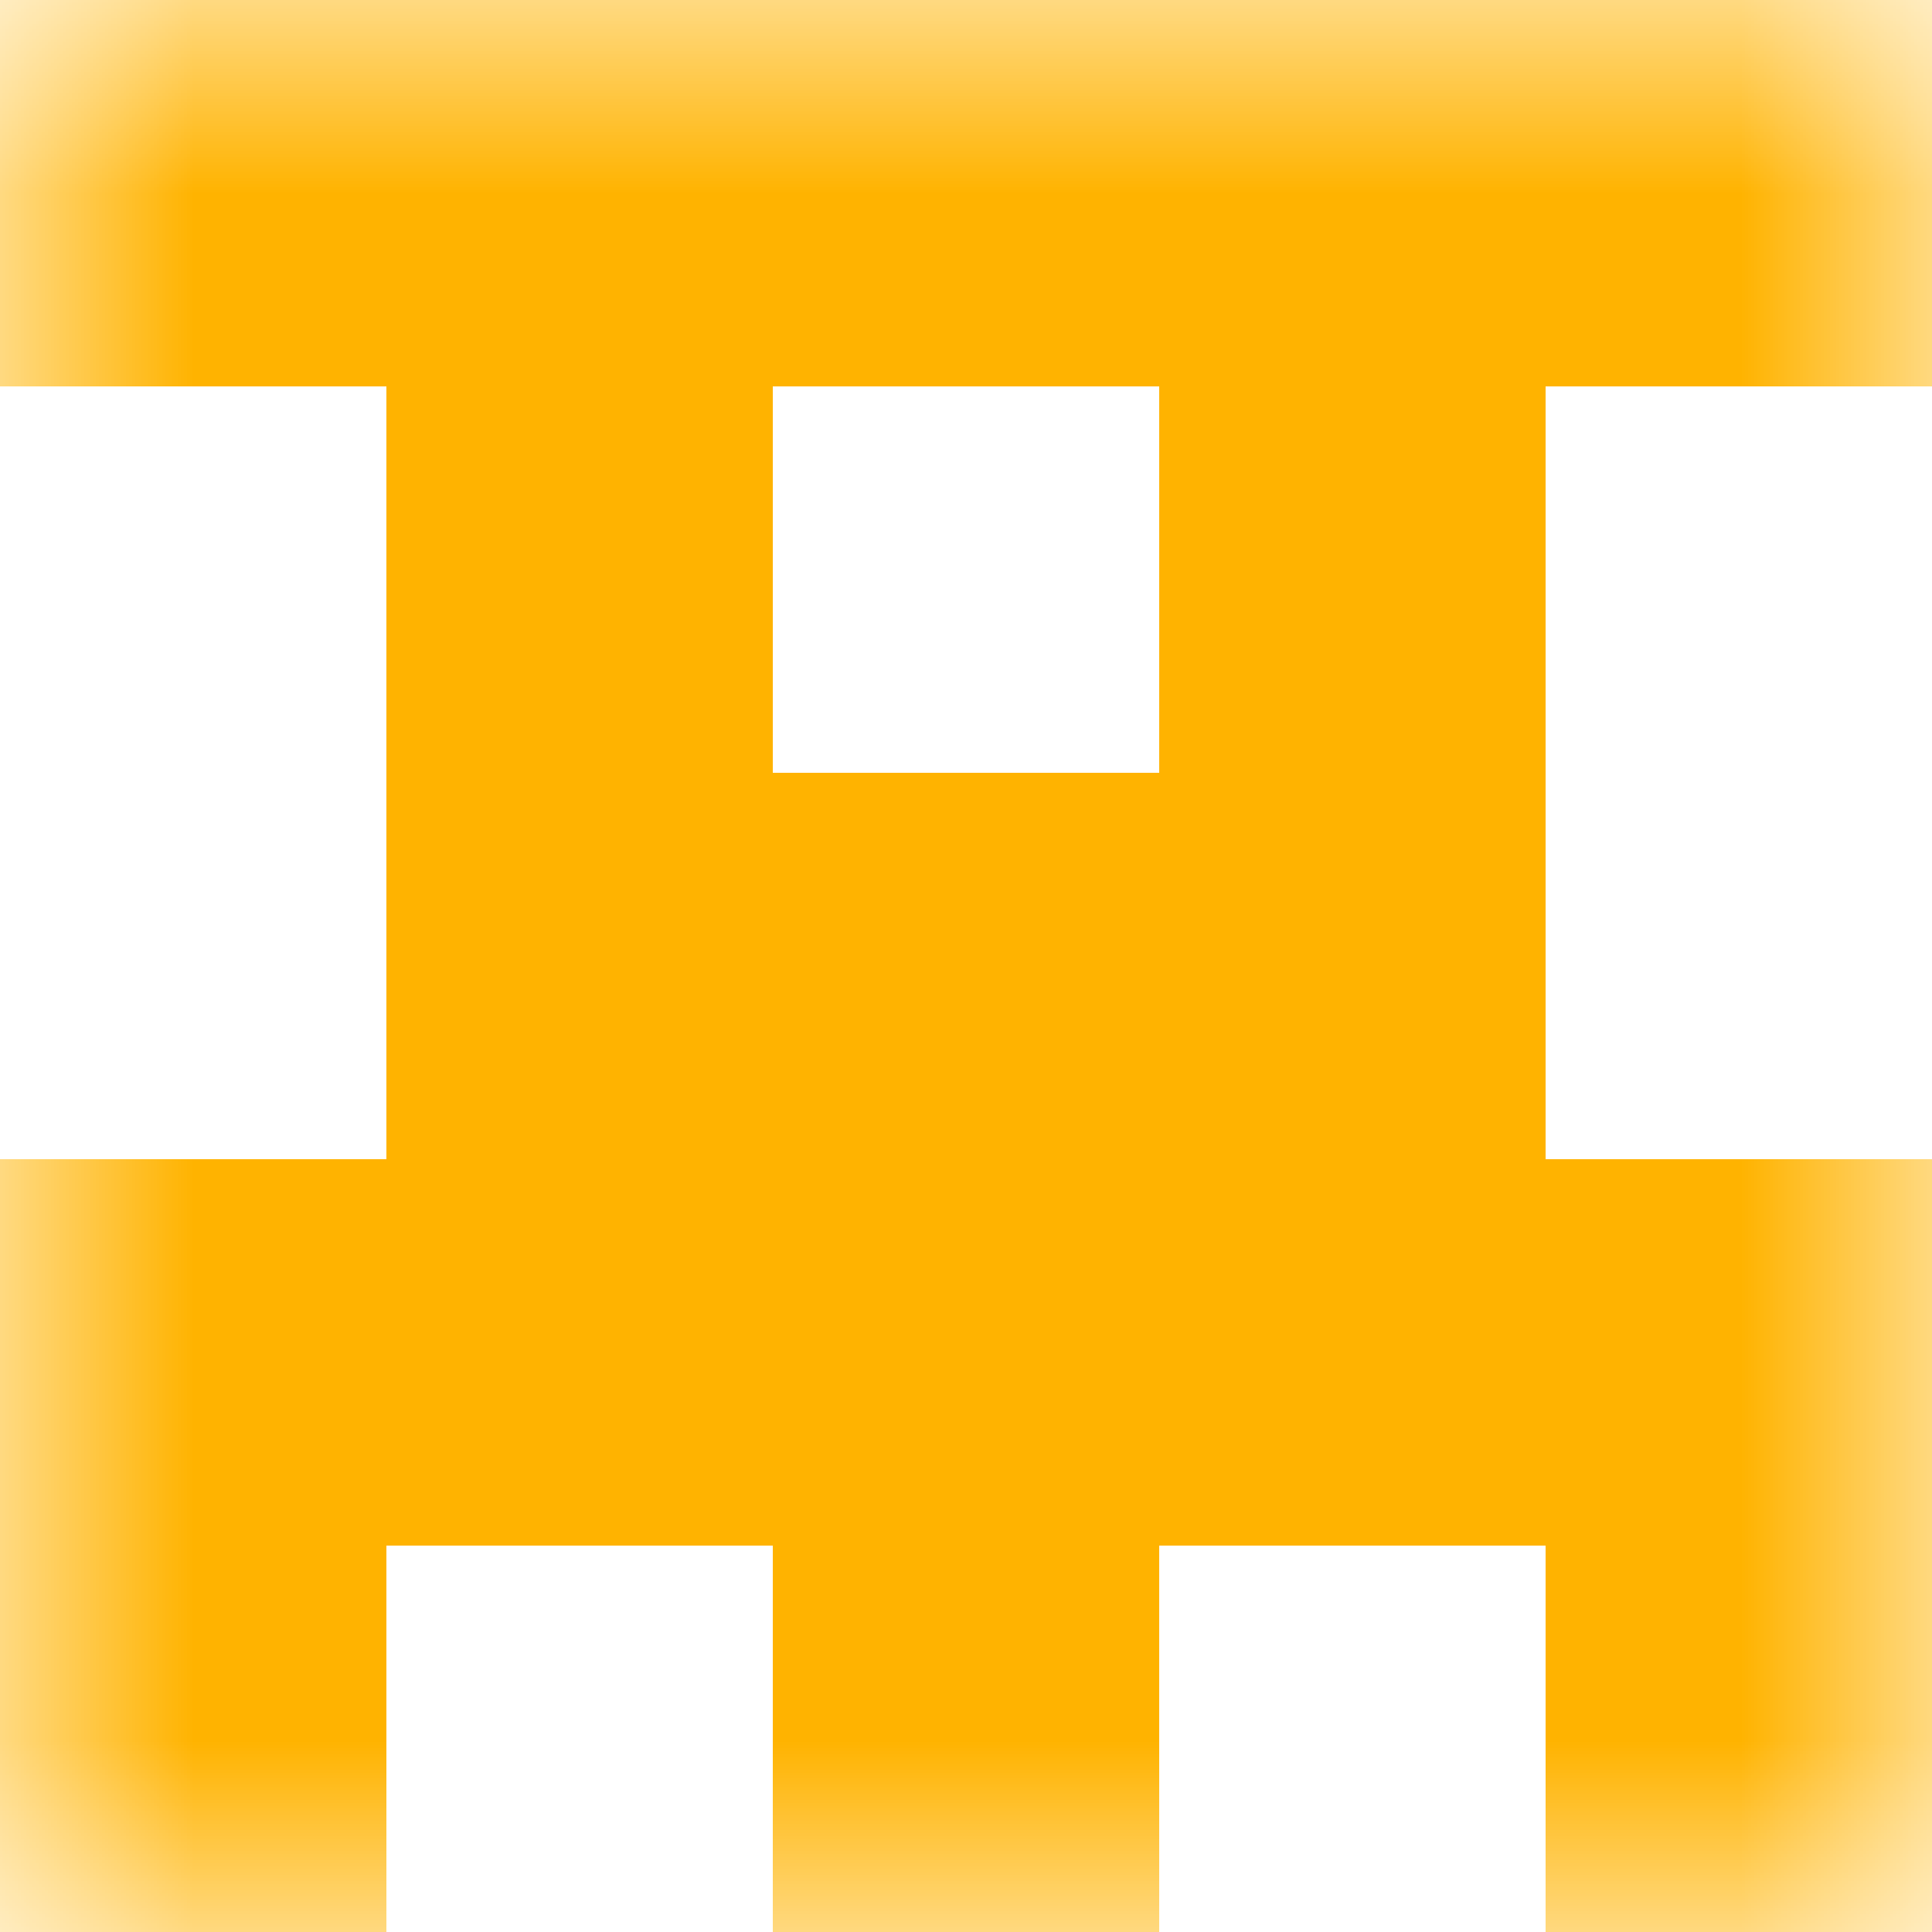
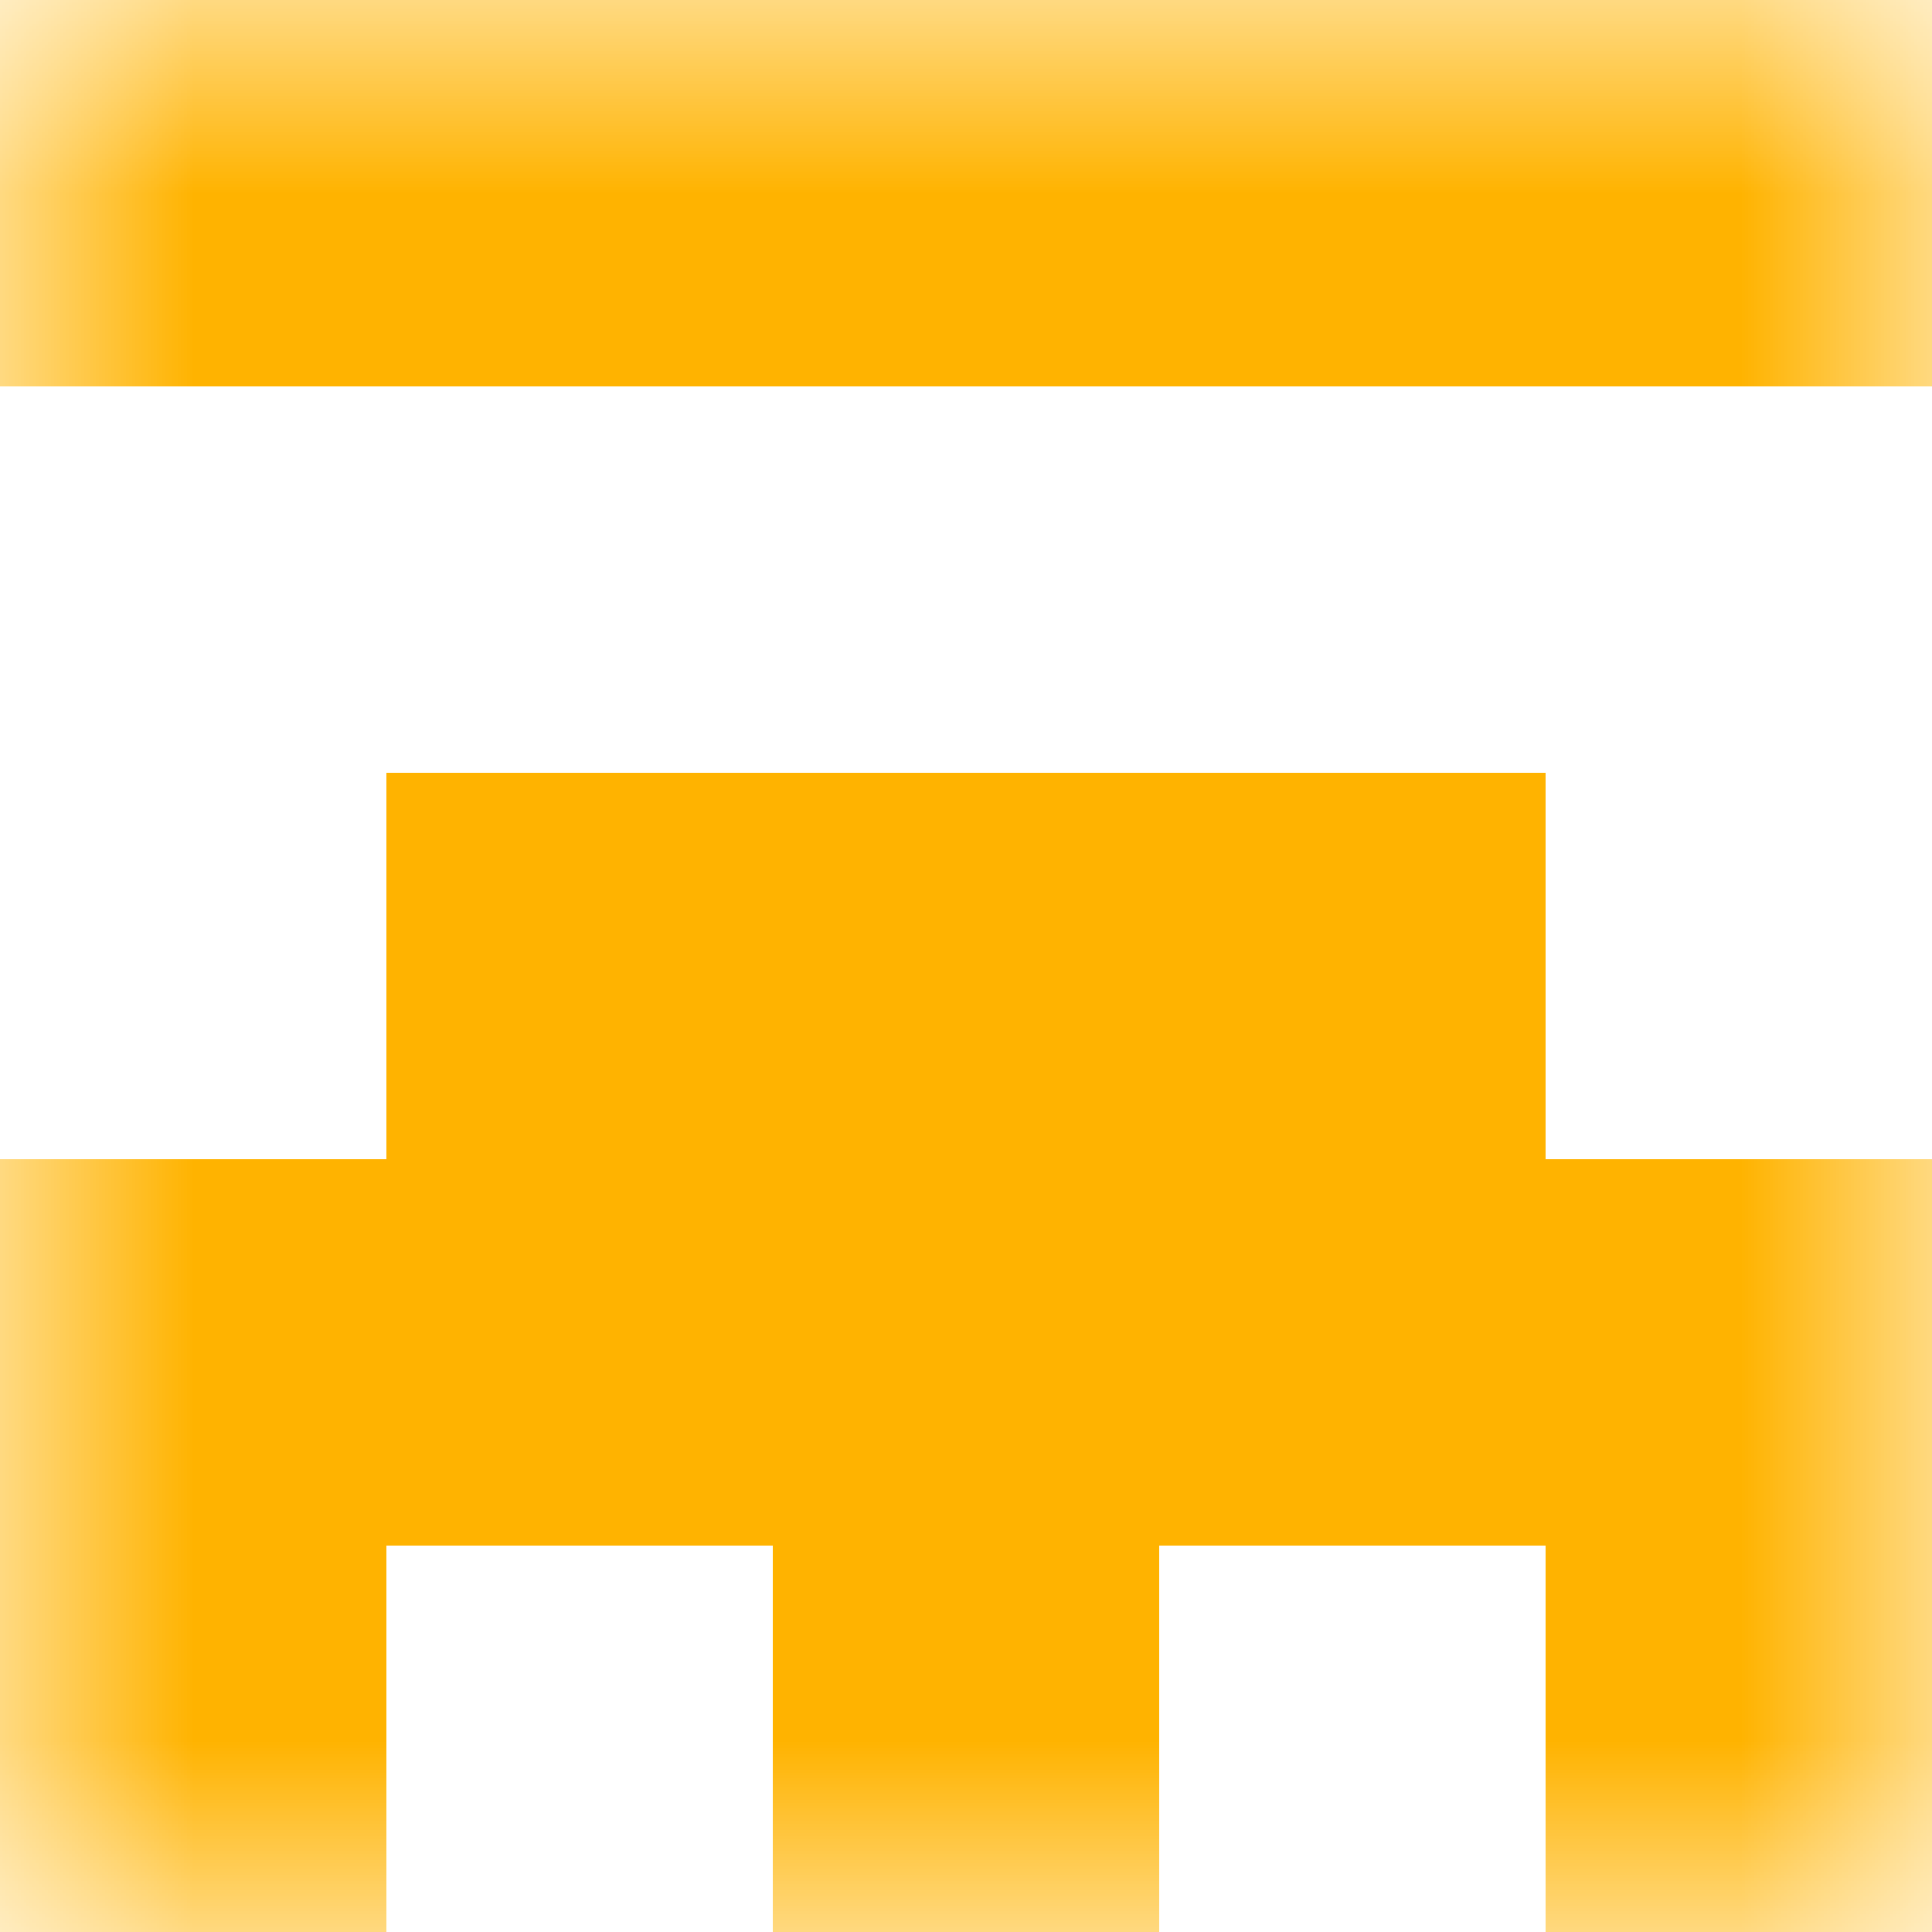
<svg xmlns="http://www.w3.org/2000/svg" viewBox="0 0 5 5" fill="none" shape-rendering="crispEdges">
  <mask id="viewboxMask">
    <rect width="5" height="5" rx="0" ry="0" x="0" y="0" fill="#fff" />
  </mask>
  <g mask="url(#viewboxMask)">
-     <path fill="#ffb300" d="M0 0h5v1H0z" />
-     <path d="M2 1H1v1h1V1ZM4 1H3v1h1V1Z" fill="#ffb300" />
+     <path fill="#ffb300" d="M0 0h5v1H0" />
    <path fill="#ffb300" d="M1 2h3v1H1z" />
    <path fill="#ffb300" d="M0 3h5v1H0z" />
    <path d="M0 4h1v1H0V4ZM4 4h1v1H4V4ZM3 4H2v1h1V4Z" fill="#ffb300" />
  </g>
</svg>